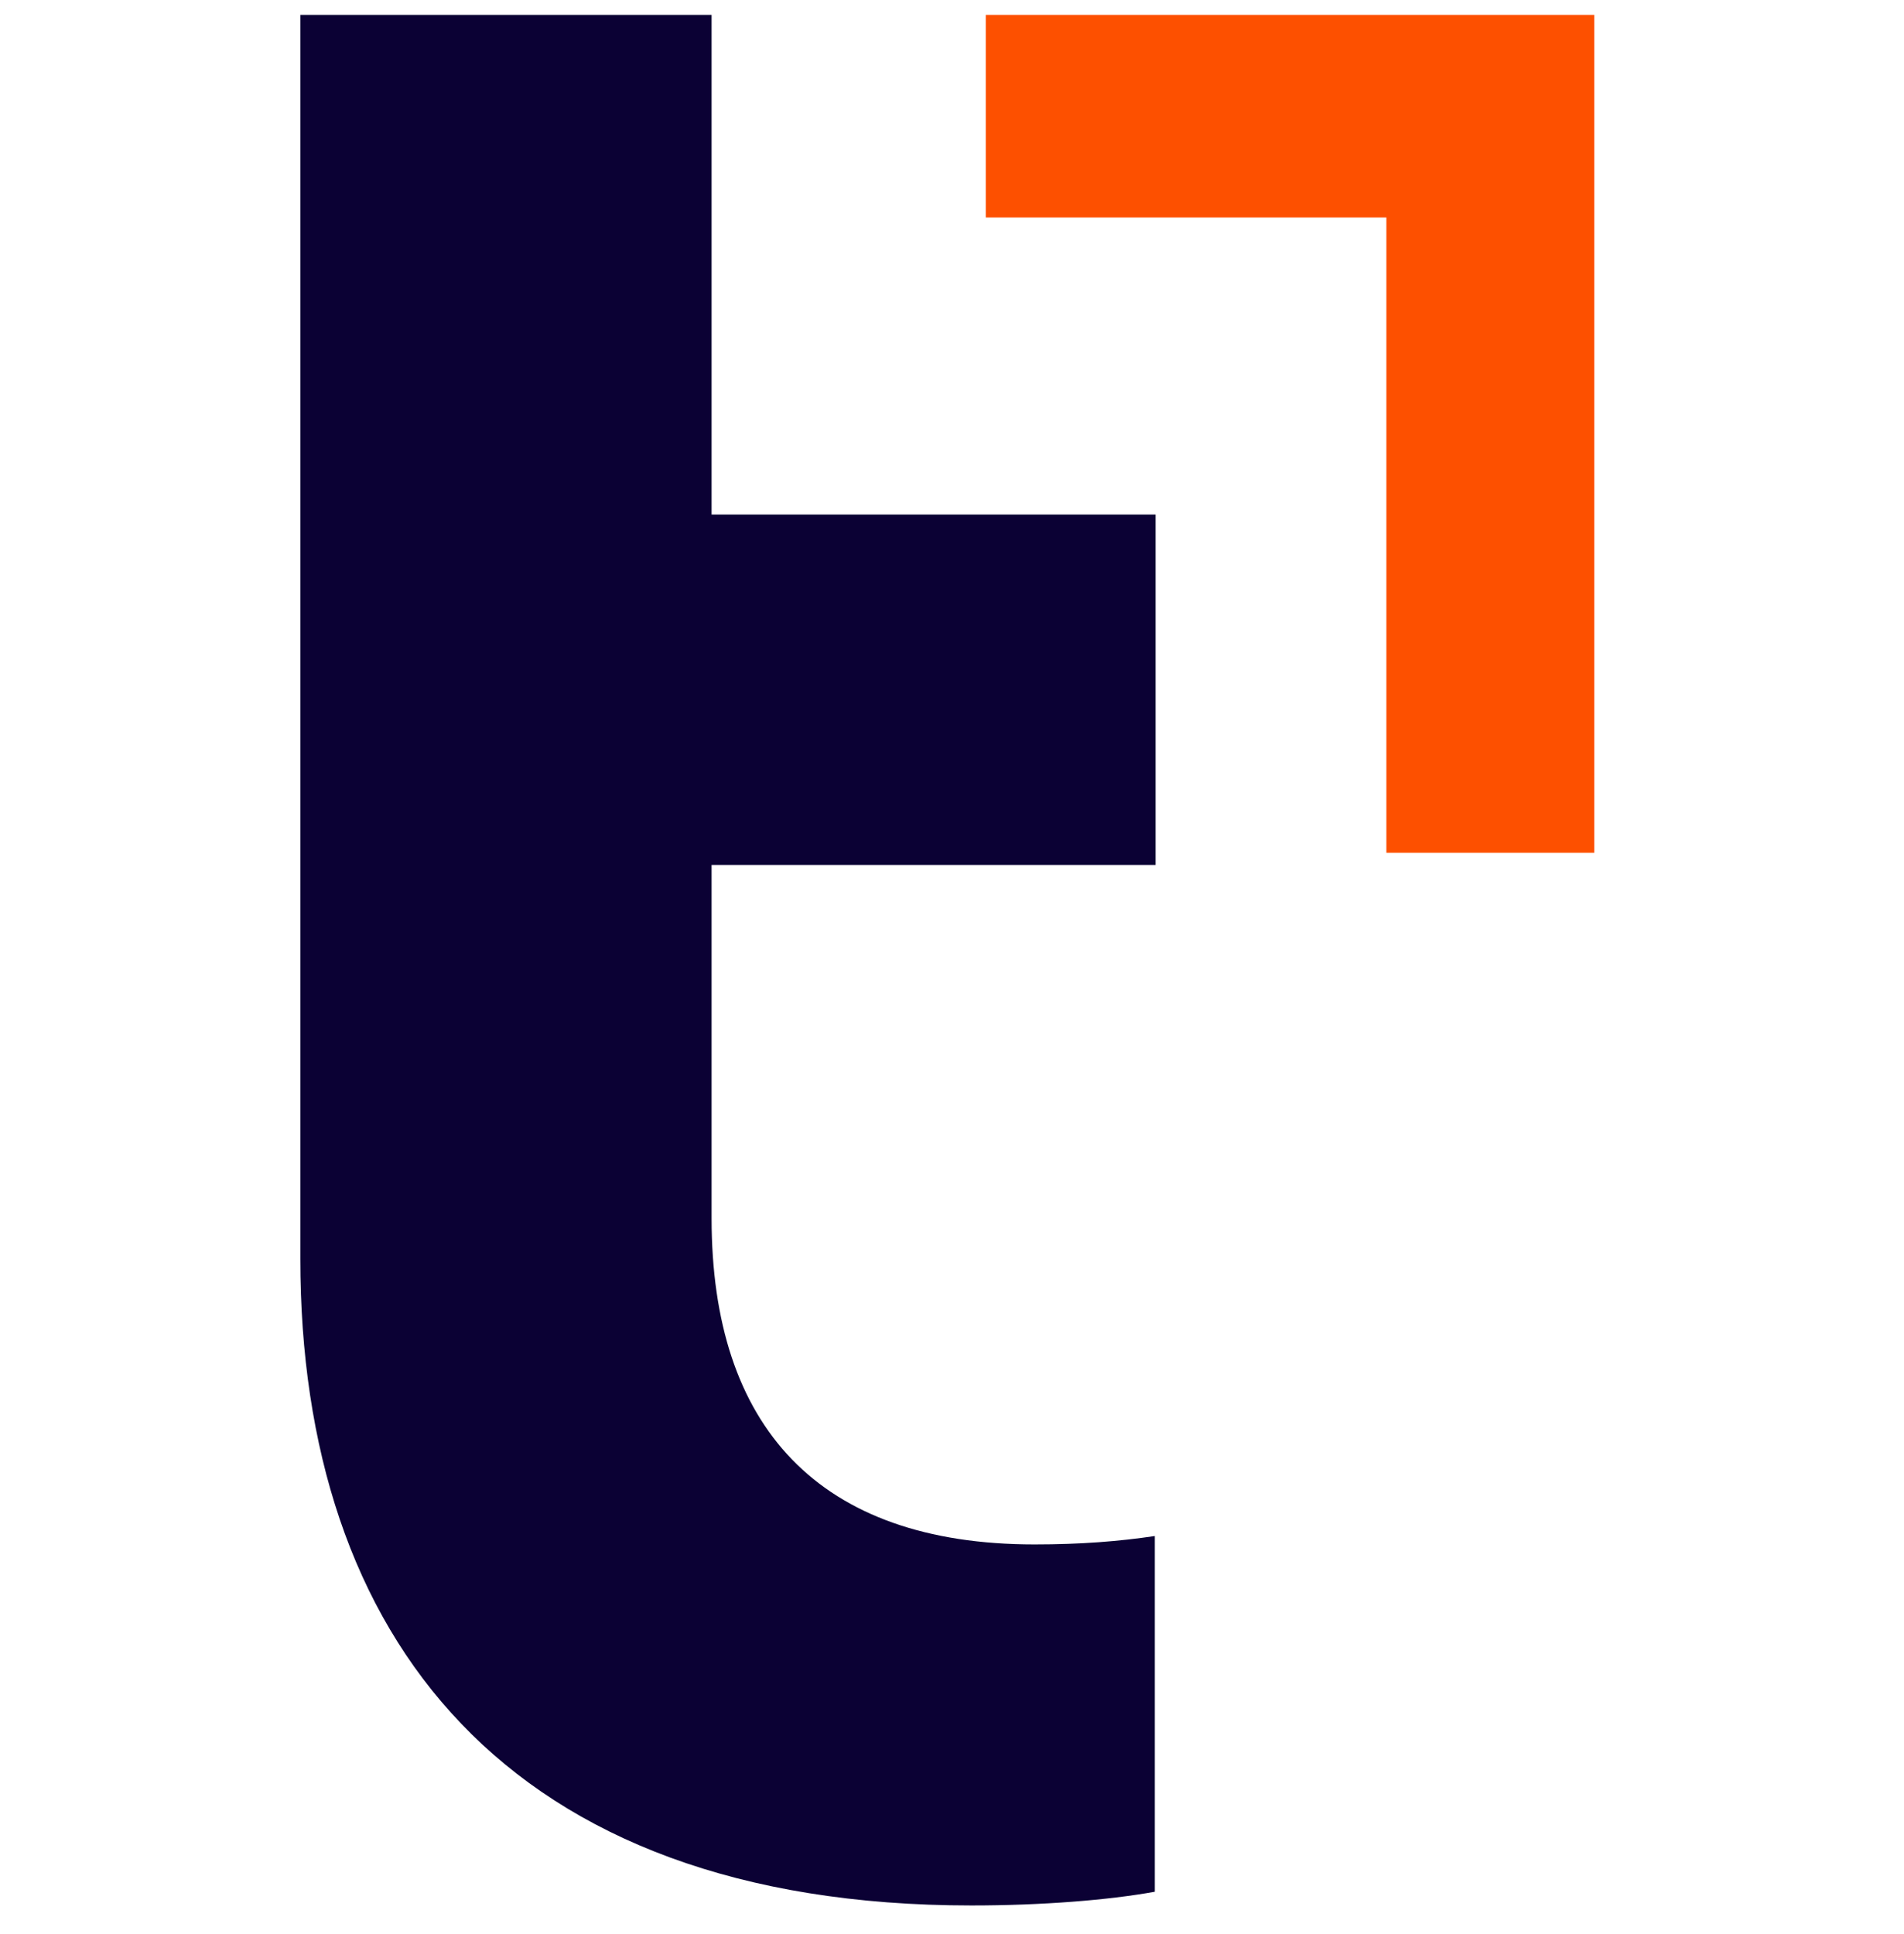
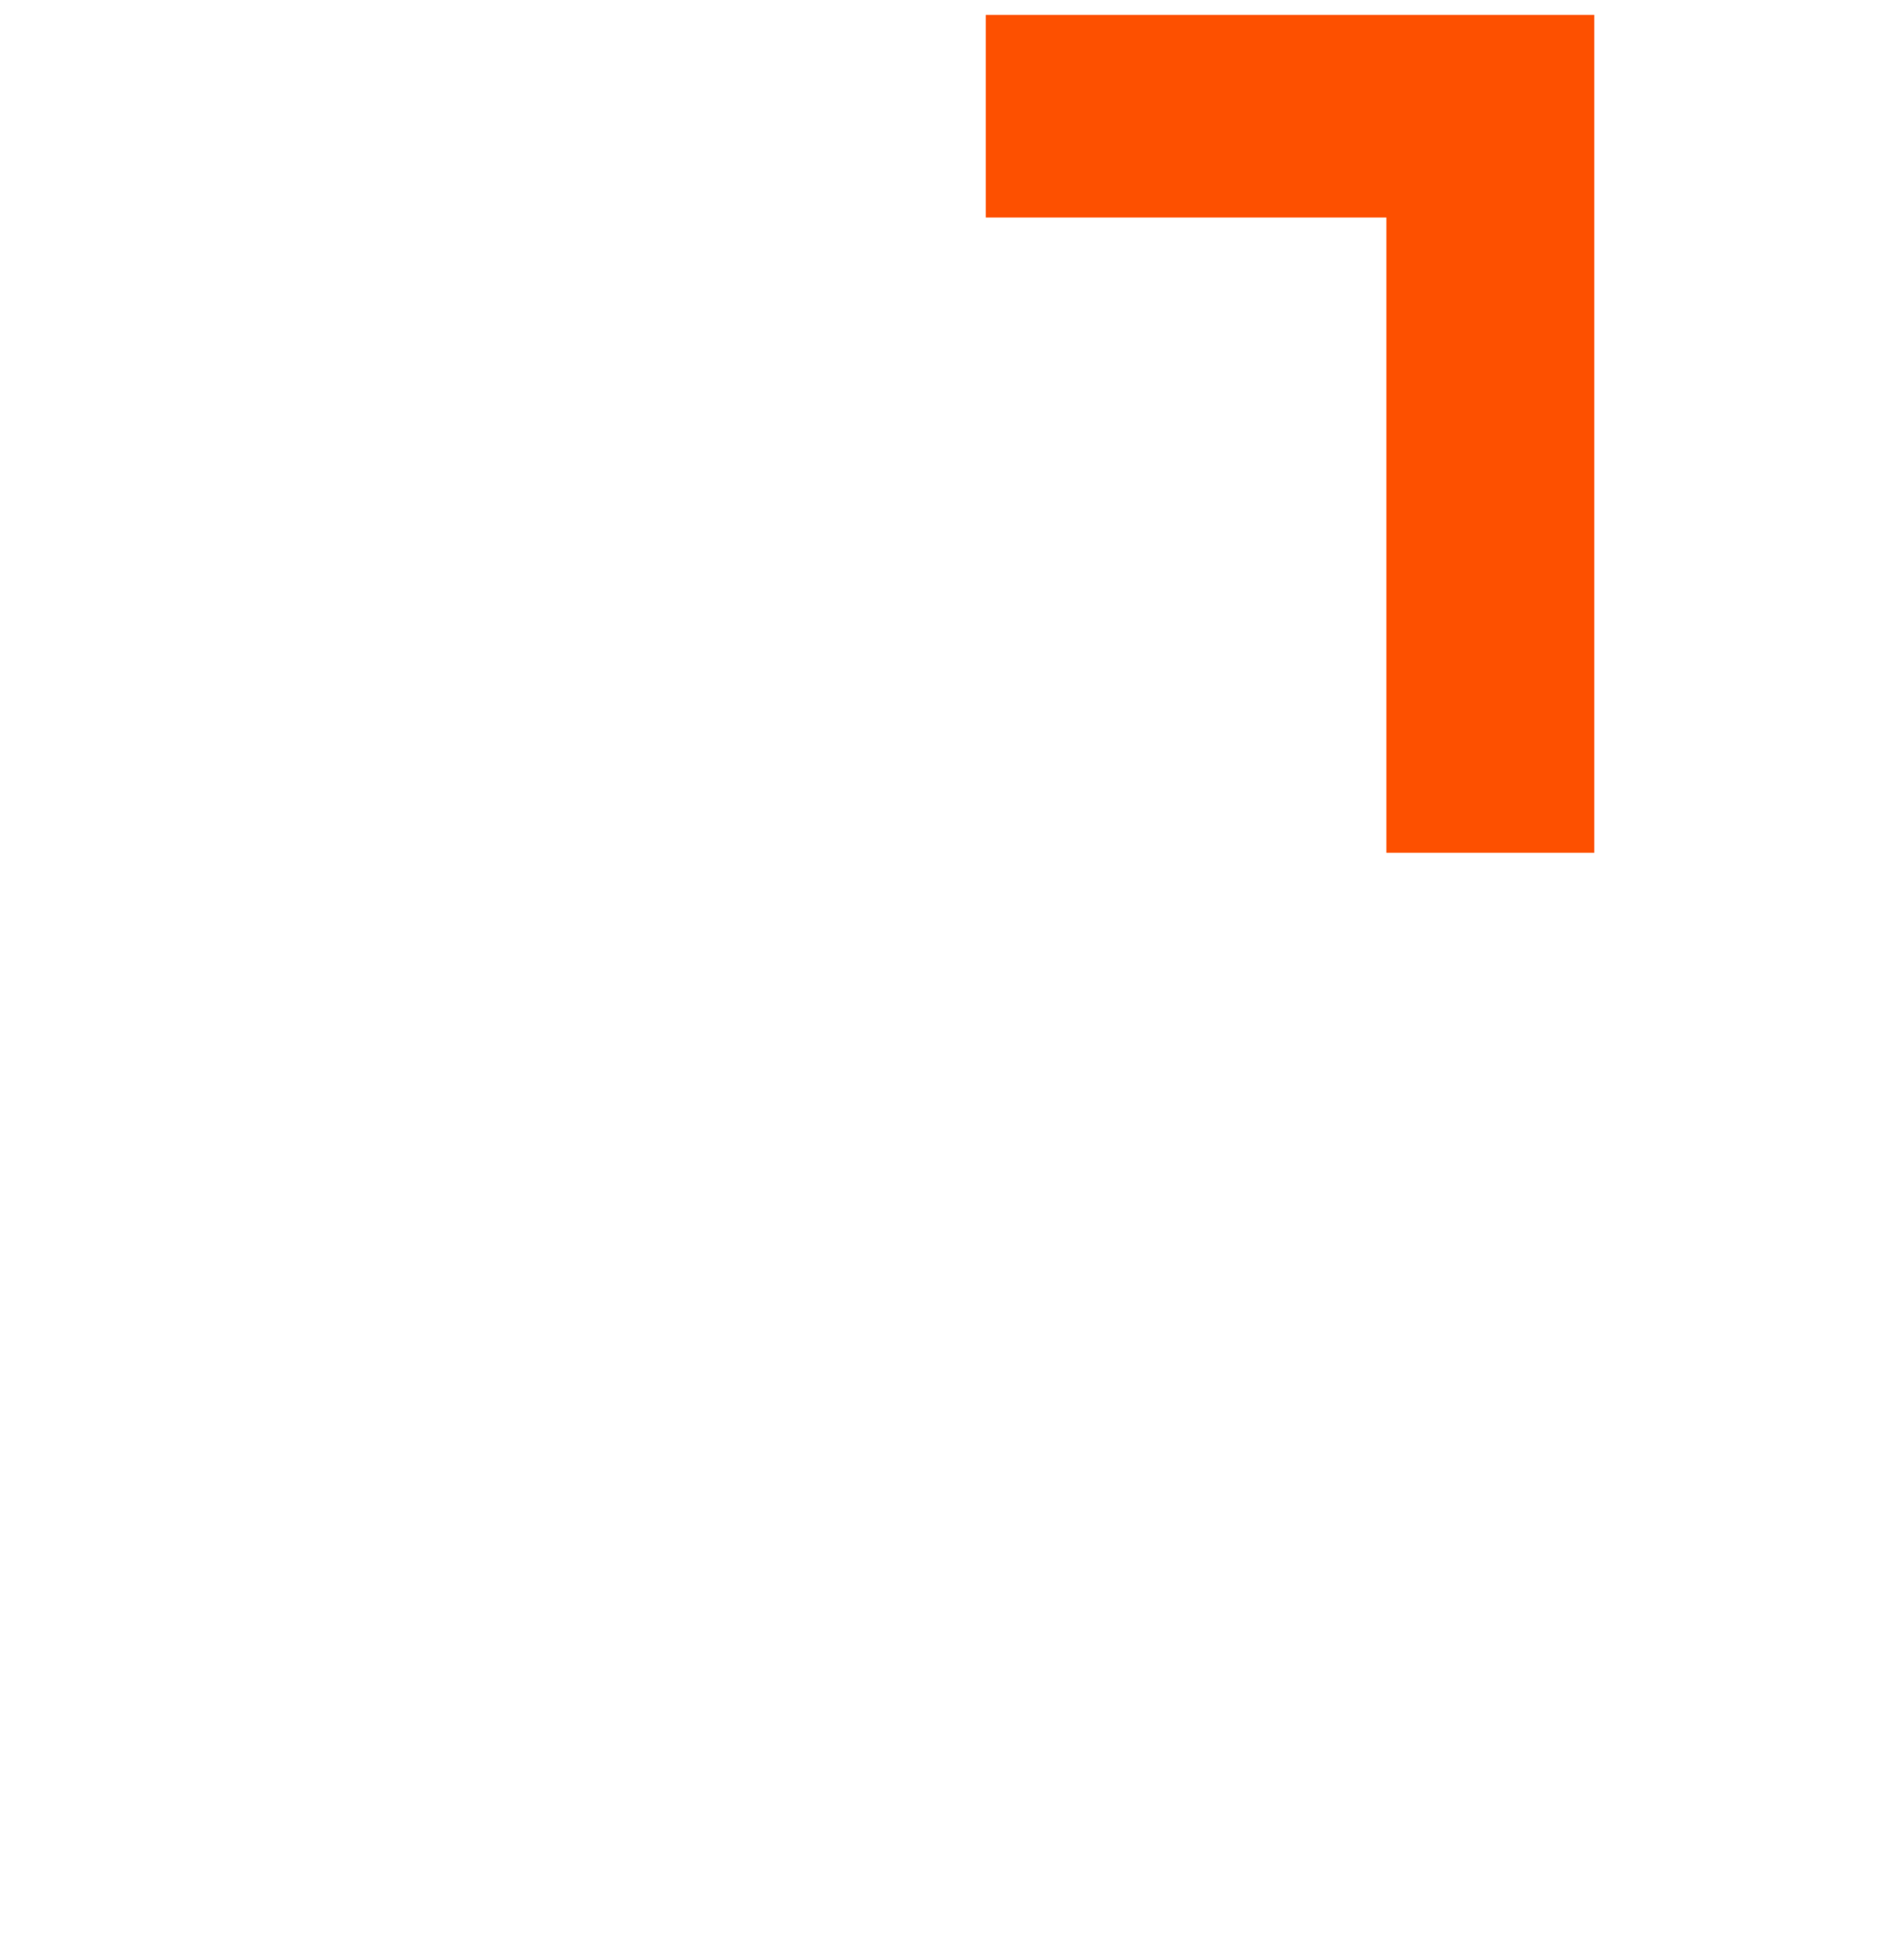
<svg xmlns="http://www.w3.org/2000/svg" width="64" height="65" viewBox="0 0 64 65" fill="none">
-   <path d="M23.919 0.5H10.095V42.305C10.095 55.002 17.007 64.039 32.649 64.039C35.029 64.039 37.257 63.86 38.818 63.578V51.623C37.615 51.802 36.335 51.905 34.773 51.905C27.503 51.905 23.919 47.937 23.919 40.948V29.07H38.844V17.294H23.919V0.5Z" fill="#0B0134" />
  <path d="M33.135 0.5V7.31H46.601V28.66H53.59V0.5H33.135Z" fill="#FD5000" />
</svg>